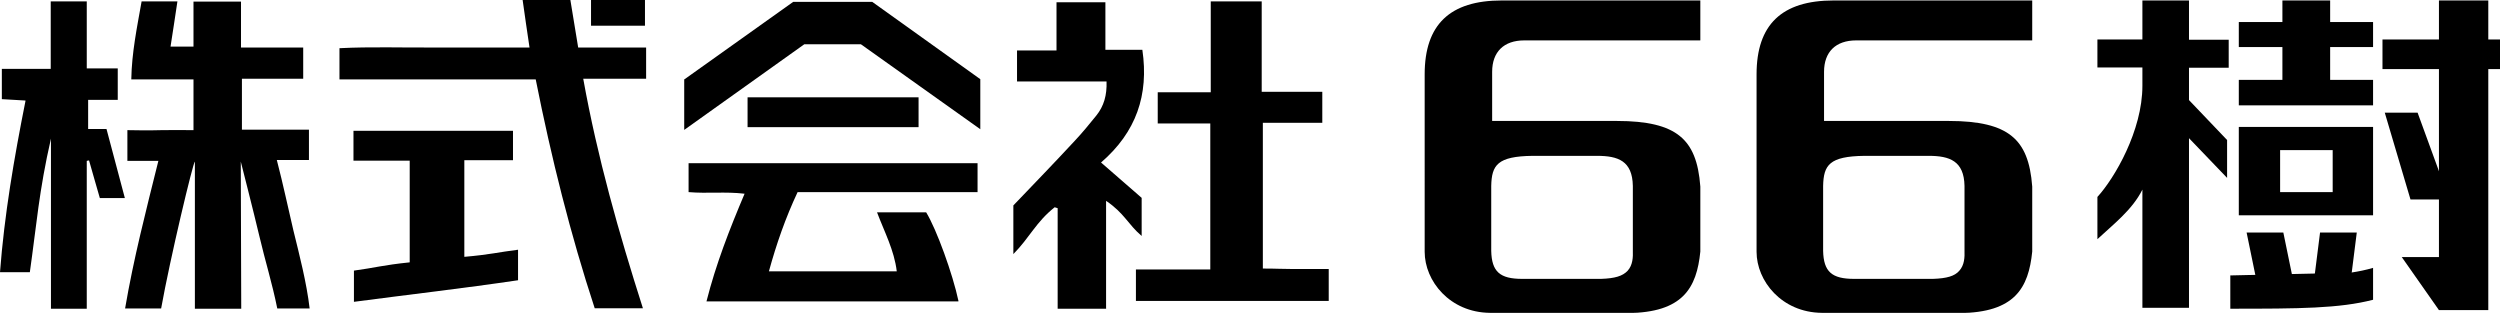
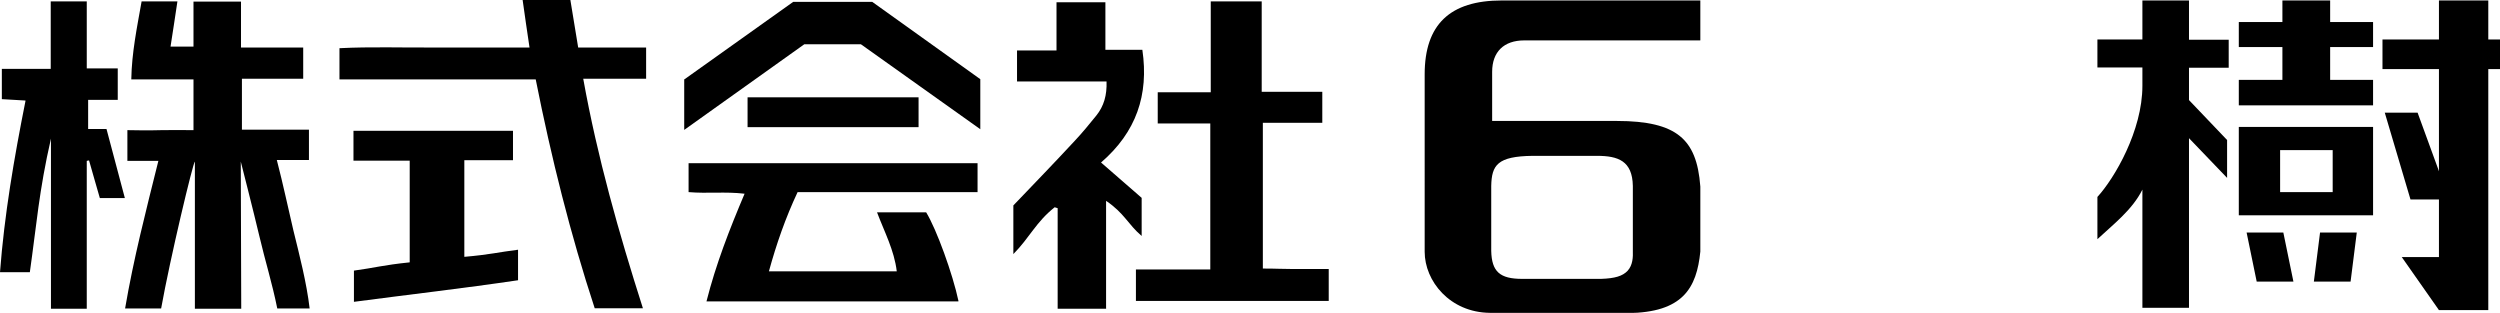
<svg xmlns="http://www.w3.org/2000/svg" id="_レイヤー_2" width="108.92" height="13.63" viewBox="0 0 108.92 13.63">
  <defs>
    <style>.cls-1{stroke-width:0px;}</style>
  </defs>
  <g id="_レイヤー_1-2">
    <path class="cls-1" d="m64.91,13.63c-1.75-.02-2.84-1.39-2.84-2.66V3.24c0-2.17,1.1-3.22,3.36-3.22h8.65v1.74h-7.67c-.89,0-1.4.5-1.4,1.37v2.14h5.44c1.32,0,2.19.21,2.74.66.53.43.81,1.11.89,2.2v2.83c-.16,1.59-.76,2.66-3.17,2.68h-6Zm1.86-6.84c-1.53.02-1.78.4-1.8,1.31v2.83c.02.91.38,1.22,1.35,1.22h3.43c.61-.02.94-.12,1.16-.35.23-.25.24-.6.23-.88v-2.82c-.02-1.09-.64-1.31-1.56-1.31h-2.81Z" />
-     <path class="cls-1" d="m79.37,13.63c-1.75-.02-2.84-1.39-2.84-2.66V3.24c0-2.17,1.1-3.22,3.36-3.22h8.65v1.74h-7.67c-.89,0-1.4.5-1.4,1.37v2.14h5.44c1.32,0,2.19.21,2.74.66.53.43.81,1.11.89,2.2v2.83c-.16,1.59-.76,2.66-3.17,2.68h-6Zm1.86-6.84c-1.53.02-1.78.4-1.8,1.31v2.83c.02.91.38,1.22,1.35,1.22h3.43c.61-.02.95-.12,1.15-.35.23-.25.24-.6.23-.88v-2.82c-.02-1.09-.65-1.31-1.56-1.31h-2.81Z" />
    <polygon class="cls-1" points="105.02 8.69 103.9 4.91 105.33 4.91 106.71 8.69 105.02 8.69" />
    <polygon class="cls-1" points="99.92 12.27 98.32 12.27 97.88 10.13 99.48 10.13 99.92 12.27" />
    <polygon class="cls-1" points="102.41 12.27 100.81 12.27 101.08 10.13 102.68 10.13 102.41 12.27" />
-     <path class="cls-1" d="m97.17,12v1.45c3.02,0,4.75-.01,6.22-.39v-1.39c-.3.09-.64.16-.98.21l-5.24.12Z" />
    <path class="cls-1" d="m95.37.02h-2.03v1.7h-1.96v1.22h1.96v.8c0,1.95-1.21,4.02-1.96,4.84v1.84c.66-.62,1.52-1.27,1.96-2.16v5.15h2.03v-7.39l1.66,1.73v-1.65l-1.66-1.74v-1.41h1.73v-1.22h-1.73V.02Z" />
    <polygon class="cls-1" points="101.52 .02 99.44 .02 99.44 .96 97.54 .96 97.54 2.05 99.44 2.05 99.44 3.48 97.54 3.48 97.54 4.59 103.39 4.59 103.39 3.48 101.52 3.48 101.52 2.05 103.39 2.05 103.39 .96 101.52 .96 101.52 .02" />
    <path class="cls-1" d="m97.54,9.38h5.85v-3.85h-5.85v3.85Zm1.8-2.84h2.29v1.83h-2.29v-1.83Z" />
    <polygon class="cls-1" points="106.26 13.51 108.41 13.51 108.41 3.01 108.92 3.01 108.92 1.72 108.41 1.72 108.41 .02 106.26 .02 106.26 1.72 103.8 1.72 103.8 3.01 106.26 3.01 106.26 13.51" />
    <polyline class="cls-1" points="106.26 13.51 104.64 11.2 106.59 11.2" />
    <path class="cls-1" d="m6.99,13.44h-1.54c.37-2.17.91-4.26,1.45-6.43h-1.35v-1.34s1,.02,1.5,0c.49-.01.79,0,1.38,0v-2.21h-2.71c.02-1.17.25-2.27.45-3.4h1.56c-.1.65-.19,1.29-.3,1.97h1V.07h2.07v2h2.71v1.36h-2.67v2.22h2.92v1.32h-1.4c.29,1.12.47,2,.72,3.06.26,1.06.58,2.29.71,3.41h-1.41c-.22-1.1-.53-2.08-.78-3.15-.25-1.06-.81-3.25-.81-3.25,0,0,.02,5.32.02,6.41h-2.02v-6.41c-.07,0-1.08,4.22-1.47,6.4Z" />
    <path class="cls-1" d="m41.75,13.13h-10.97c.41-1.62,1-3.13,1.66-4.69-.83-.1-1.62,0-2.44-.07v-1.26h12.59v1.26h-7.84c-.53,1.13-.92,2.25-1.25,3.45h5.57c-.11-.92-.54-1.72-.86-2.57h2.14c.45.73,1.16,2.69,1.41,3.87Z" />
    <path class="cls-1" d="m52.73,11.75v-6.37h-2.29v-1.36h2.31V.06h2.22v3.94h2.64v1.35h-2.59v6.35c.63,0,.78.02,1.29.02.51,0,1.02,0,1.58,0v1.39h-8.4v-1.37h3.24Z" />
    <path class="cls-1" d="m14.79,3.47v-1.37c1.37-.07,2.75-.02,4.12-.03,1.36,0,2.72,0,4.16,0-.11-.72-.2-1.37-.3-2.07h2.08c.11.67.22,1.35.34,2.07h2.96v1.36h-2.74c.62,3.44,1.55,6.71,2.6,10h-2.1c-1.06-3.23-1.89-6.55-2.57-9.97h-8.55Z" />
    <path class="cls-1" d="m1.11,4.38c-.36-.02-.68-.04-1.03-.06v-1.32h2.13V.06h1.57v2.92h1.35v1.37h-1.29v1.27h.8s.52,1.97.8,3.01h-1.09c-.16-.54-.31-1.09-.47-1.64-.03,0-.06.01-.1.02v6.44h-1.56v-7.41c-.52,2.26-.63,3.78-.92,5.82H0c.19-2.5.61-4.95,1.11-7.46Z" />
    <path class="cls-1" d="m48.2,13.45h-2.12v-4.38s-.09-.03-.13-.04c-.82.65-1.08,1.31-1.8,2.04v-2.12c.9-.94,1.8-1.87,2.68-2.82.33-.35.63-.72.93-1.09.34-.42.47-.9.45-1.49h-3.9v-1.35h1.72V.1h2.13v2.07h1.61c.29,1.97-.27,3.59-1.8,4.91.62.54,1.19,1.03,1.77,1.54v1.66c-.6-.51-.75-.99-1.55-1.53v4.71Z" />
    <path class="cls-1" d="m20.23,11.19c1.14-.1,1.46-.2,2.34-.31v1.33c-2.36.35-4.73.62-7.15.94v-1.36c.9-.12,1.26-.24,2.43-.36v-4.43h-2.45v-1.3h6.95v1.28h-2.12v4.21Z" />
    <path class="cls-1" d="m29.8,3.47c1.58-1.12,3.16-2.25,4.76-3.39h3.44c1.55,1.11,3.13,2.24,4.71,3.37v2.18c-1.77-1.26-3.49-2.48-5.2-3.7h-2.47c-1.72,1.22-3.44,2.46-5.23,3.73v-2.19Z" />
    <path class="cls-1" d="m32.57,5.54v-1.3h7.45v1.3h-7.45Z" />
-     <path class="cls-1" d="m25.75,1.12V0h2.35v1.12h-2.35Z" />
  </g>
</svg>